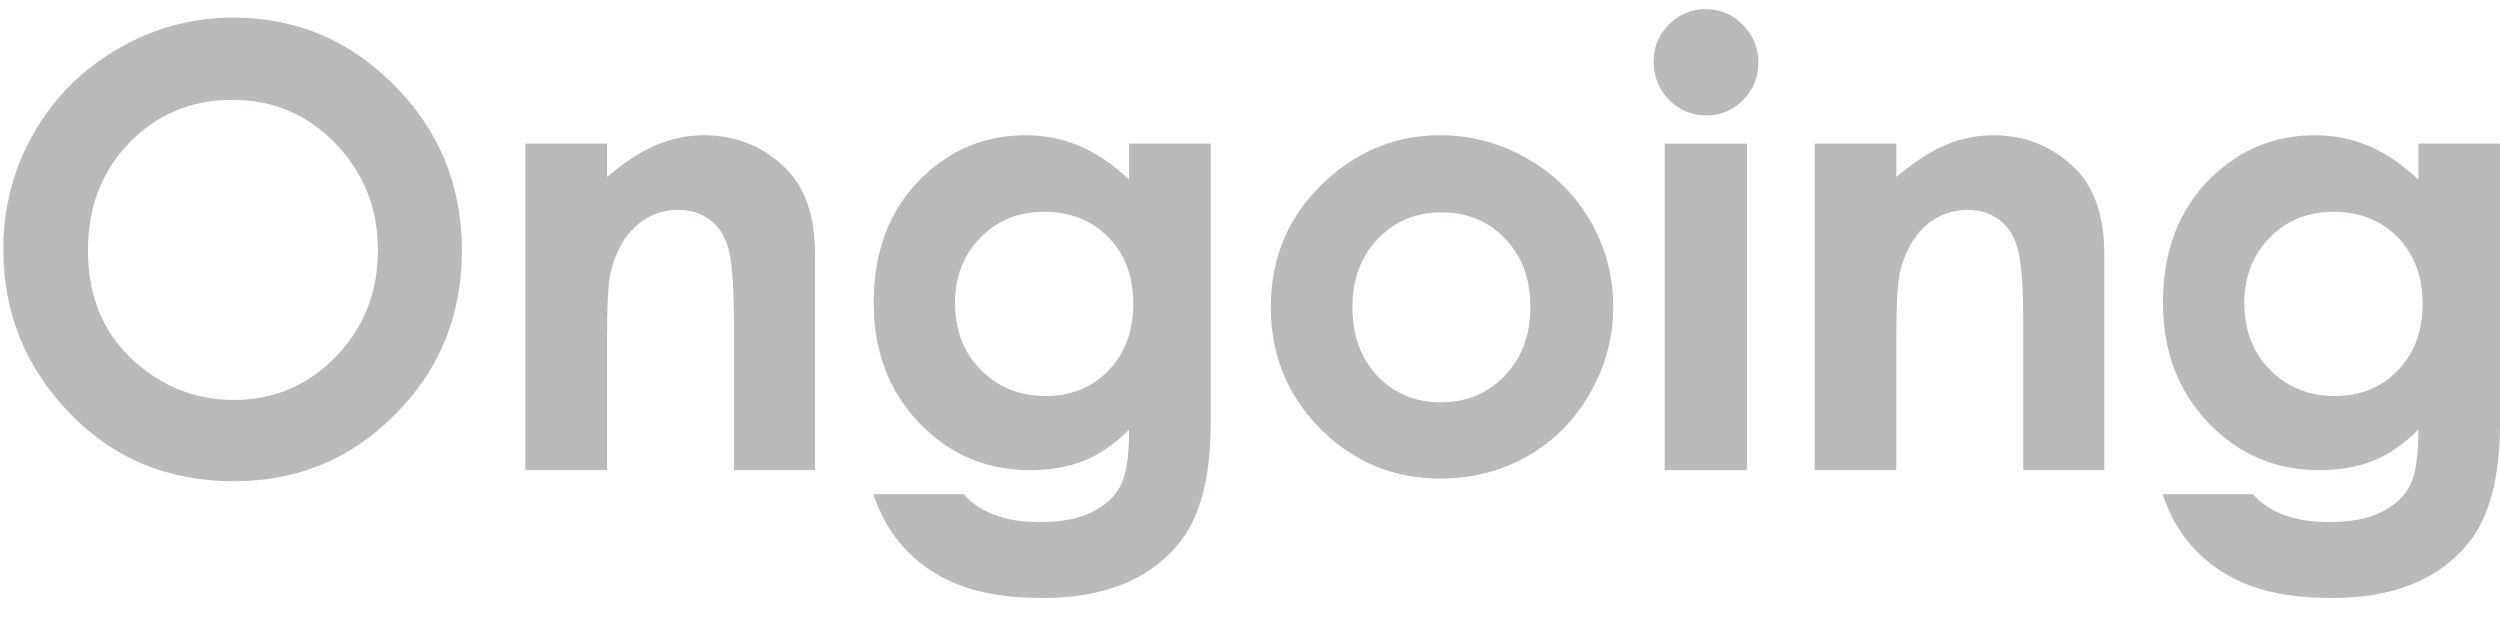
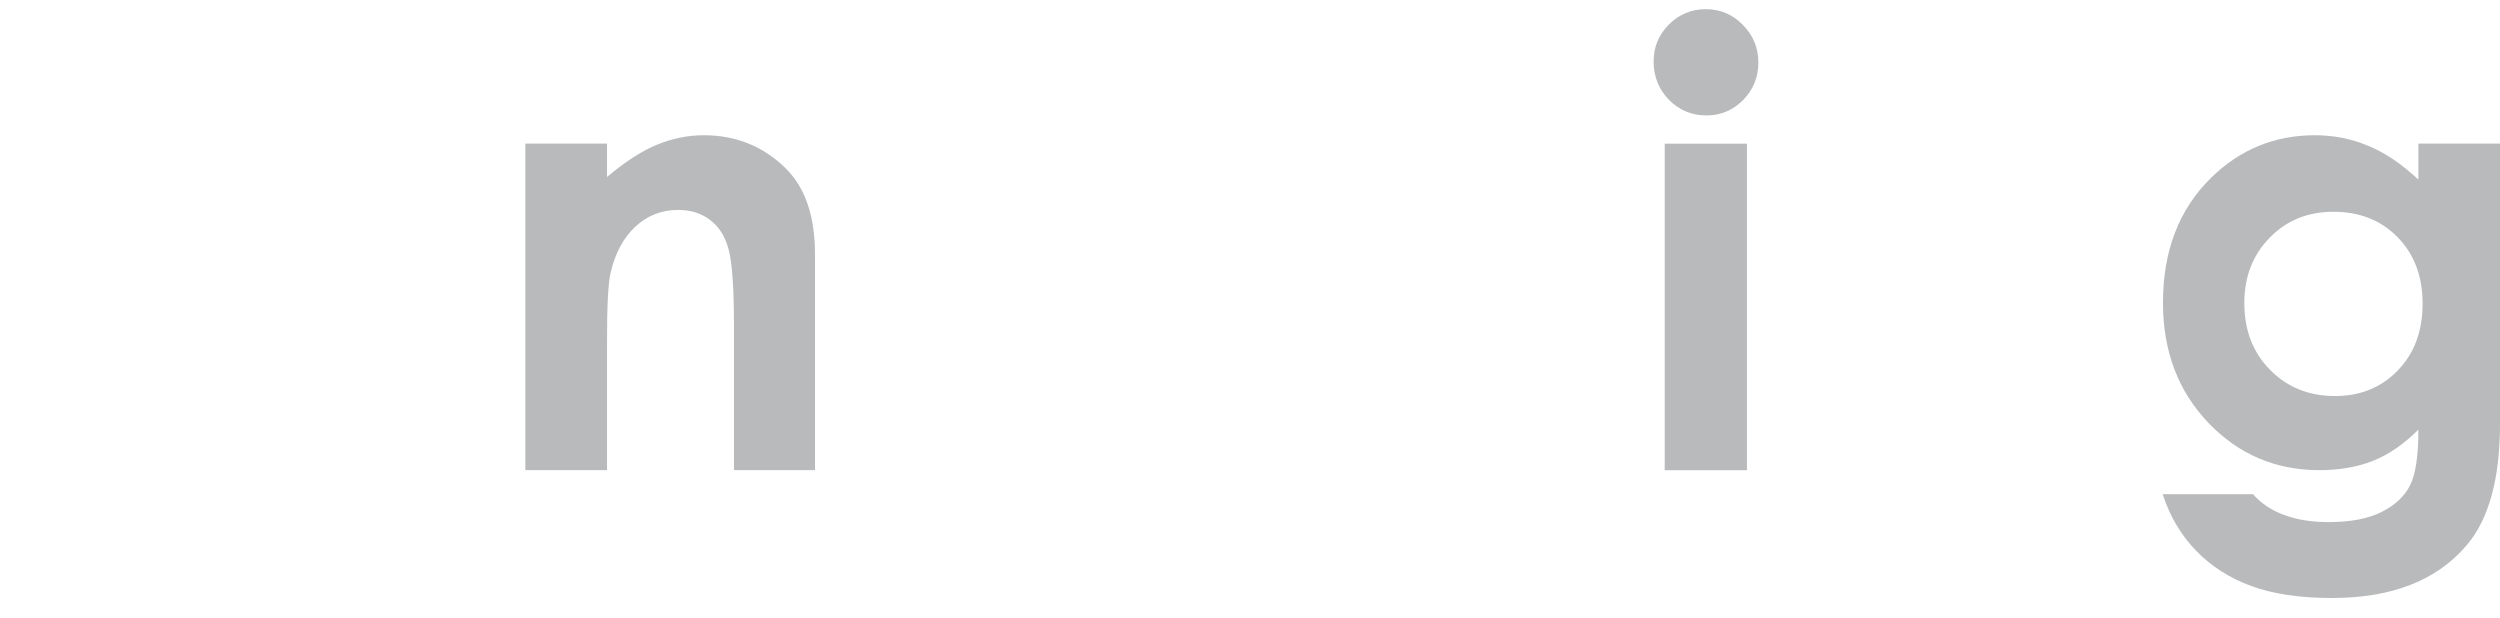
<svg xmlns="http://www.w3.org/2000/svg" width="85" height="21" viewBox="0 0 85 21" fill="none">
  <g id="Ongoing">
    <path id="Vector" d="M82.225 4.883H85.001V14.393C85.001 16.271 84.623 17.652 83.868 18.536C82.854 19.734 81.327 20.332 79.286 20.332C78.198 20.332 77.283 20.196 76.541 19.924C75.8 19.652 75.174 19.251 74.664 18.72C74.154 18.196 73.776 17.557 73.531 16.802H76.603C76.875 17.115 77.225 17.349 77.654 17.506C78.082 17.669 78.589 17.751 79.174 17.751C79.922 17.751 80.524 17.635 80.98 17.404C81.436 17.172 81.756 16.873 81.939 16.506C82.13 16.138 82.225 15.506 82.225 14.608C81.735 15.098 81.222 15.451 80.684 15.669C80.147 15.88 79.538 15.985 78.858 15.985C77.368 15.985 76.109 15.448 75.082 14.373C74.055 13.298 73.541 11.938 73.541 10.291C73.541 8.53 74.086 7.115 75.174 6.047C76.16 5.081 77.337 4.598 78.705 4.598C79.344 4.598 79.946 4.717 80.511 4.955C81.082 5.186 81.654 5.57 82.225 6.108V4.883ZM79.337 7.2C78.46 7.2 77.735 7.496 77.164 8.087C76.593 8.672 76.307 9.411 76.307 10.302C76.307 11.227 76.599 11.985 77.184 12.577C77.769 13.169 78.504 13.465 79.388 13.465C80.252 13.465 80.963 13.176 81.521 12.598C82.086 12.019 82.368 11.261 82.368 10.322C82.368 9.397 82.086 8.645 81.521 8.067C80.956 7.489 80.228 7.2 79.337 7.2Z" fill="#B8BABB" />
-     <path id="Vector_2" d="M61.699 4.883H64.475V6.016C65.107 5.485 65.679 5.118 66.189 4.914C66.706 4.703 67.233 4.598 67.771 4.598C68.873 4.598 69.808 4.982 70.577 5.751C71.223 6.404 71.546 7.37 71.546 8.649V15.985H68.791V11.118C68.791 9.791 68.73 8.911 68.607 8.475C68.492 8.04 68.284 7.71 67.985 7.485C67.692 7.254 67.328 7.138 66.893 7.138C66.328 7.138 65.842 7.329 65.434 7.71C65.032 8.084 64.754 8.604 64.597 9.271C64.516 9.618 64.475 10.37 64.475 11.526V15.985H61.699V4.883Z" fill="#B8BABB" />
    <path id="Vector_3" d="M57.998 0.312C58.488 0.312 58.906 0.489 59.253 0.843C59.607 1.197 59.784 1.625 59.784 2.129C59.784 2.625 59.61 3.051 59.264 3.404C58.916 3.751 58.502 3.925 58.019 3.925C57.522 3.925 57.097 3.748 56.743 3.394C56.396 3.034 56.223 2.598 56.223 2.088C56.223 1.598 56.396 1.18 56.743 0.833C57.09 0.486 57.508 0.312 57.998 0.312ZM56.6 4.884H59.396V15.986H56.6V4.884Z" fill="#B8BABB" />
-     <path id="Vector_4" d="M48.962 4.598C50.01 4.598 50.993 4.86 51.911 5.383C52.836 5.907 53.557 6.618 54.074 7.516C54.591 8.414 54.85 9.383 54.85 10.424C54.85 11.472 54.588 12.451 54.064 13.363C53.547 14.274 52.84 14.989 51.942 15.506C51.044 16.016 50.054 16.271 48.972 16.271C47.38 16.271 46.02 15.706 44.891 14.577C43.768 13.441 43.207 12.064 43.207 10.445C43.207 8.71 43.843 7.264 45.115 6.108C46.231 5.101 47.513 4.598 48.962 4.598ZM49.003 7.22C48.139 7.22 47.418 7.523 46.84 8.128C46.268 8.727 45.983 9.496 45.983 10.434C45.983 11.4 46.265 12.183 46.83 12.781C47.401 13.38 48.122 13.679 48.993 13.679C49.864 13.679 50.588 13.377 51.166 12.771C51.744 12.166 52.033 11.387 52.033 10.434C52.033 9.482 51.748 8.71 51.176 8.118C50.612 7.519 49.887 7.22 49.003 7.22Z" fill="#B8BABB" />
-     <path id="Vector_5" d="M38.389 4.883H41.165V14.393C41.165 16.271 40.787 17.652 40.032 18.536C39.018 19.734 37.491 20.332 35.45 20.332C34.362 20.332 33.447 20.196 32.706 19.924C31.964 19.652 31.338 19.251 30.828 18.72C30.318 18.196 29.94 17.557 29.695 16.802H32.767C33.039 17.115 33.389 17.349 33.818 17.506C34.246 17.669 34.753 17.751 35.338 17.751C36.086 17.751 36.688 17.635 37.144 17.404C37.6 17.172 37.92 16.873 38.103 16.506C38.294 16.138 38.389 15.506 38.389 14.608C37.899 15.098 37.386 15.451 36.848 15.669C36.311 15.88 35.702 15.985 35.022 15.985C33.532 15.985 32.273 15.448 31.246 14.373C30.219 13.298 29.706 11.938 29.706 10.291C29.706 8.53 30.25 7.115 31.338 6.047C32.325 5.081 33.501 4.598 34.869 4.598C35.508 4.598 36.11 4.717 36.675 4.955C37.246 5.186 37.818 5.57 38.389 6.108V4.883ZM35.501 7.2C34.624 7.2 33.899 7.496 33.328 8.087C32.757 8.672 32.471 9.411 32.471 10.302C32.471 11.227 32.763 11.985 33.348 12.577C33.933 13.169 34.668 13.465 35.552 13.465C36.416 13.465 37.127 13.176 37.685 12.598C38.25 12.019 38.532 11.261 38.532 10.322C38.532 9.397 38.25 8.645 37.685 8.067C37.12 7.489 36.392 7.2 35.501 7.2Z" fill="#B8BABB" />
    <path id="Vector_6" d="M17.863 4.883H20.639V6.016C21.271 5.485 21.843 5.118 22.353 4.914C22.87 4.703 23.397 4.598 23.935 4.598C25.037 4.598 25.972 4.982 26.741 5.751C27.387 6.404 27.71 7.37 27.71 8.649V15.985H24.955V11.118C24.955 9.791 24.894 8.911 24.771 8.475C24.656 8.04 24.448 7.71 24.149 7.485C23.856 7.254 23.492 7.138 23.057 7.138C22.492 7.138 22.006 7.329 21.598 7.71C21.197 8.084 20.918 8.604 20.761 9.271C20.68 9.618 20.639 10.37 20.639 11.526V15.985H17.863V4.883Z" fill="#B8BABB" />
-     <path id="Vector_7" d="M7.94 0.598C10.062 0.598 11.885 1.366 13.409 2.904C14.94 4.441 15.705 6.315 15.705 8.526C15.705 10.717 14.95 12.57 13.44 14.087C11.936 15.604 10.11 16.363 7.96 16.363C5.708 16.363 3.838 15.584 2.348 14.026C0.858 12.468 0.113 10.618 0.113 8.475C0.113 7.04 0.46 5.72 1.154 4.516C1.848 3.312 2.8 2.36 4.011 1.659C5.229 0.951 6.538 0.598 7.94 0.598ZM7.909 3.394C6.521 3.394 5.355 3.877 4.409 4.843C3.464 5.809 2.991 7.036 2.991 8.526C2.991 10.186 3.586 11.499 4.777 12.465C5.702 13.22 6.763 13.598 7.96 13.598C9.314 13.598 10.467 13.108 11.419 12.128C12.372 11.149 12.848 9.941 12.848 8.506C12.848 7.077 12.368 5.87 11.409 4.883C10.45 3.89 9.283 3.394 7.909 3.394Z" fill="#B8BABB" />
  </g>
</svg>